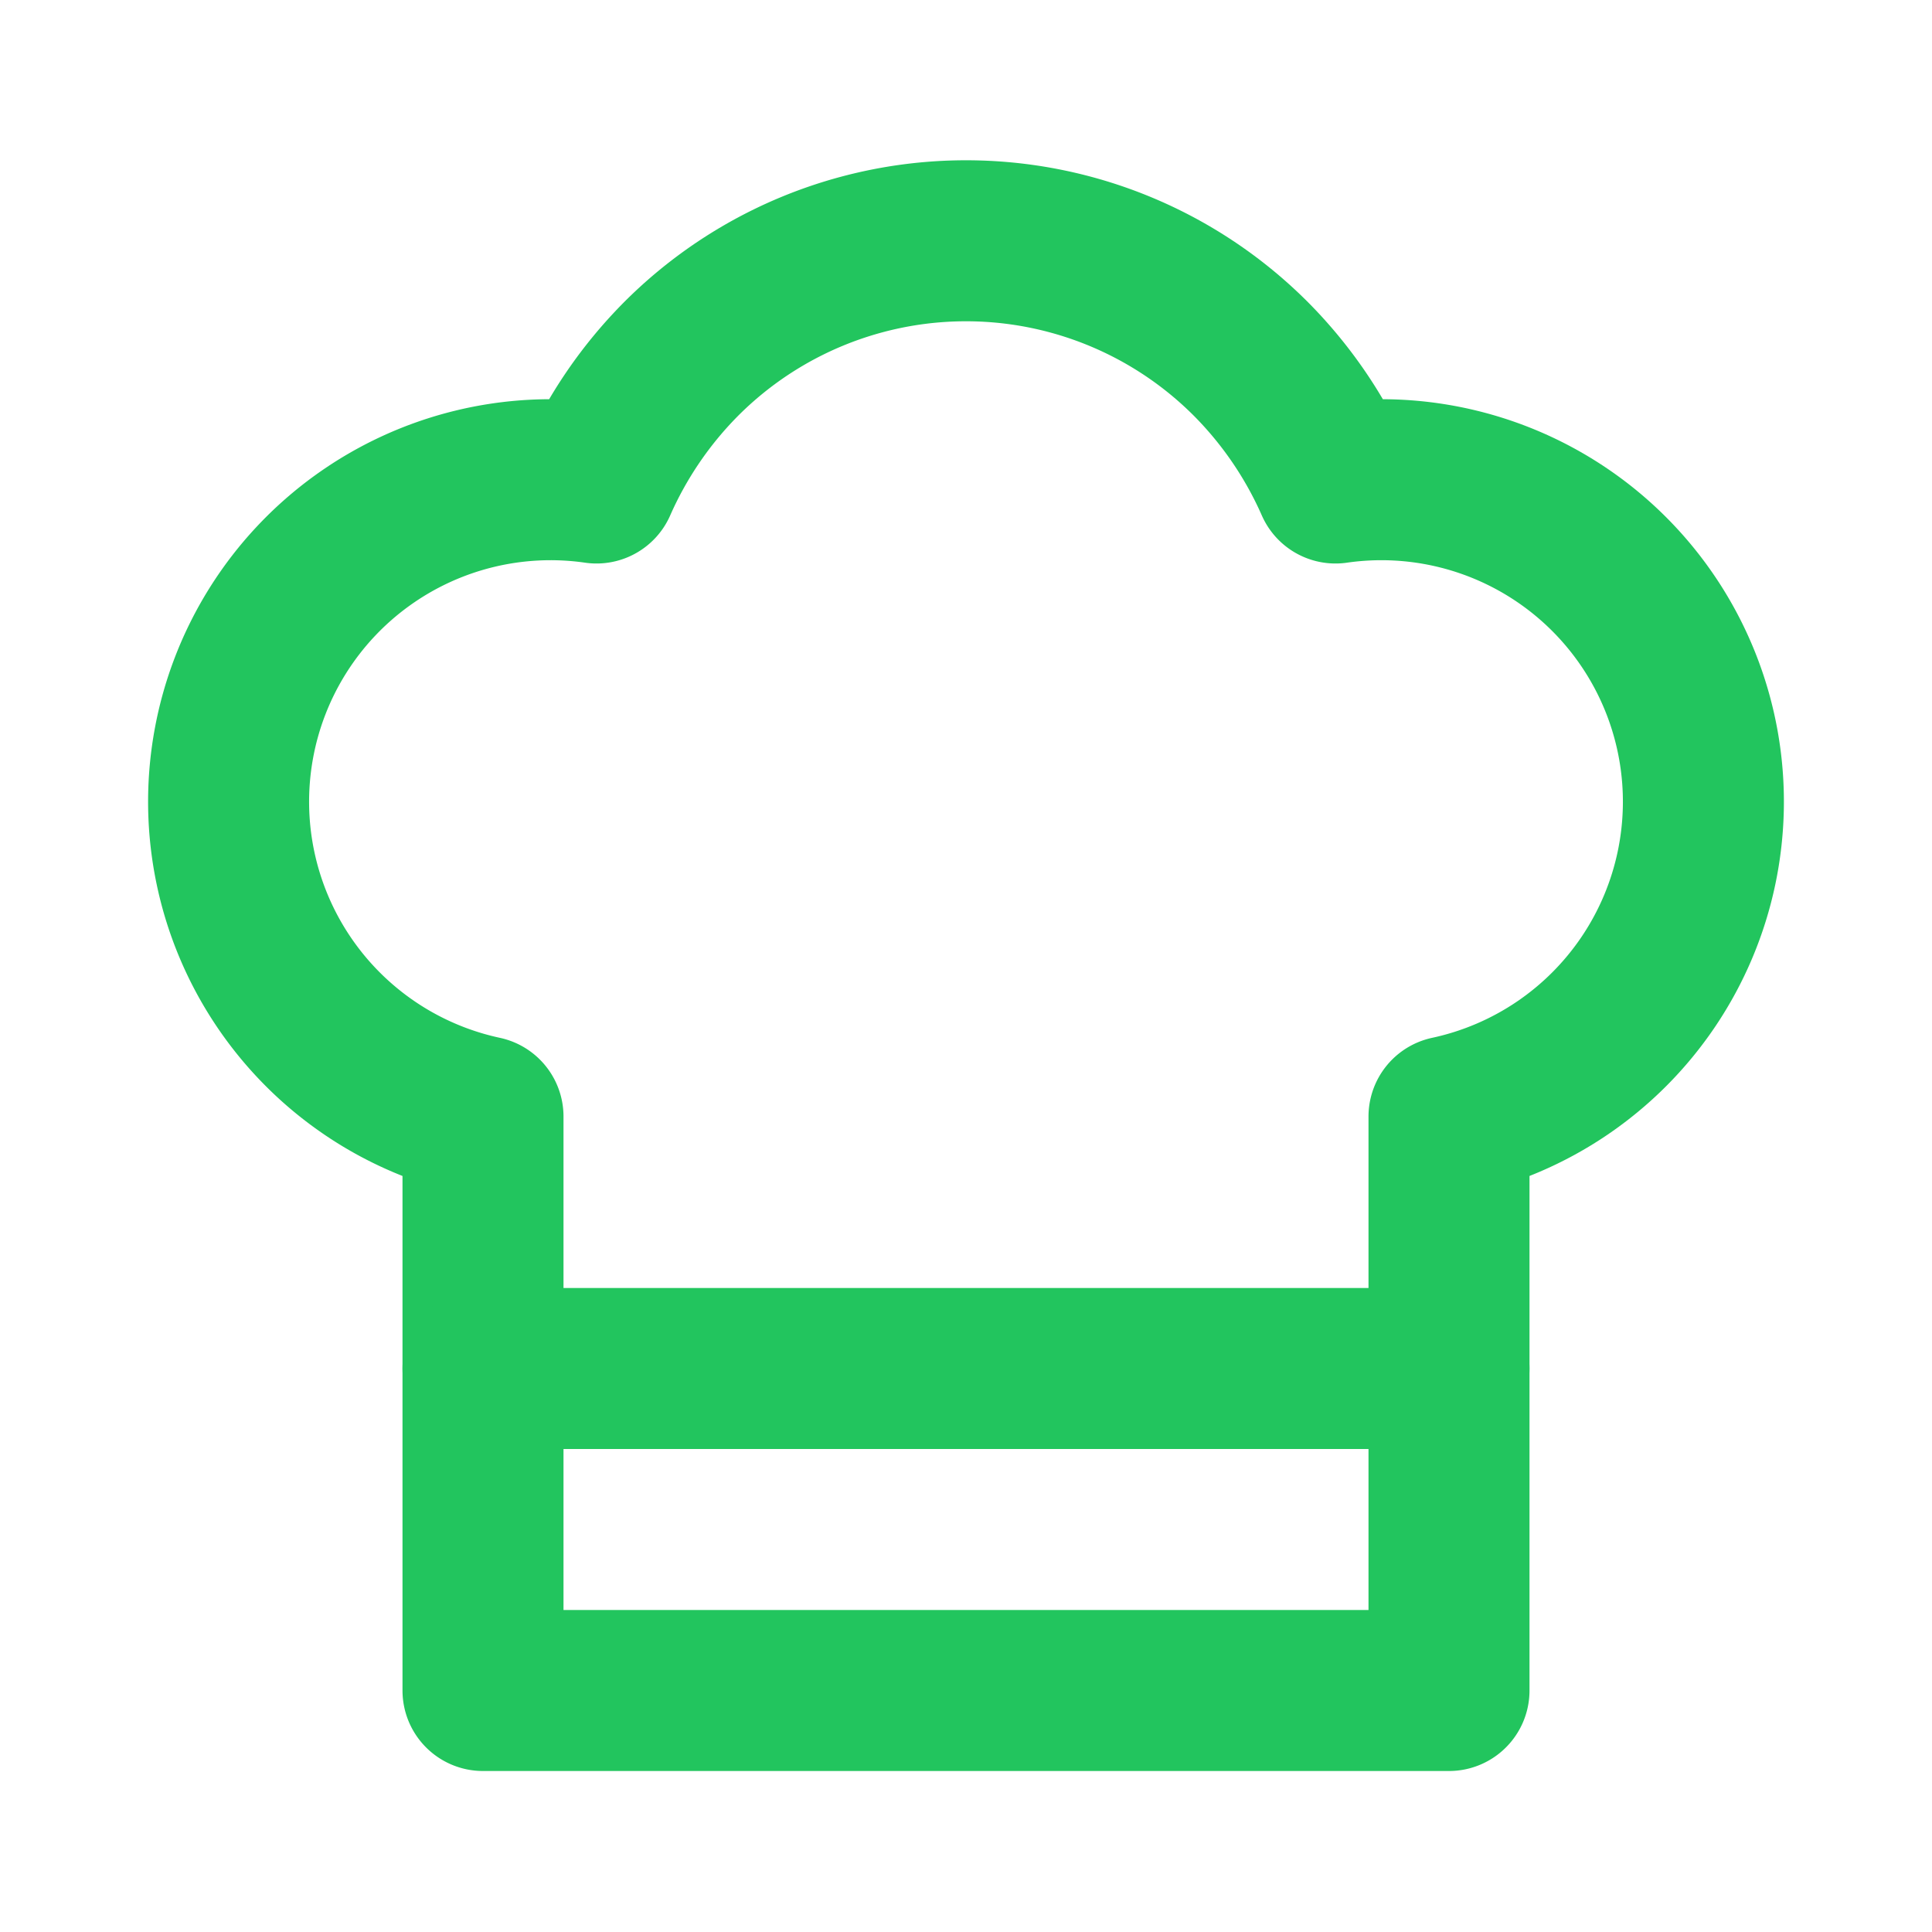
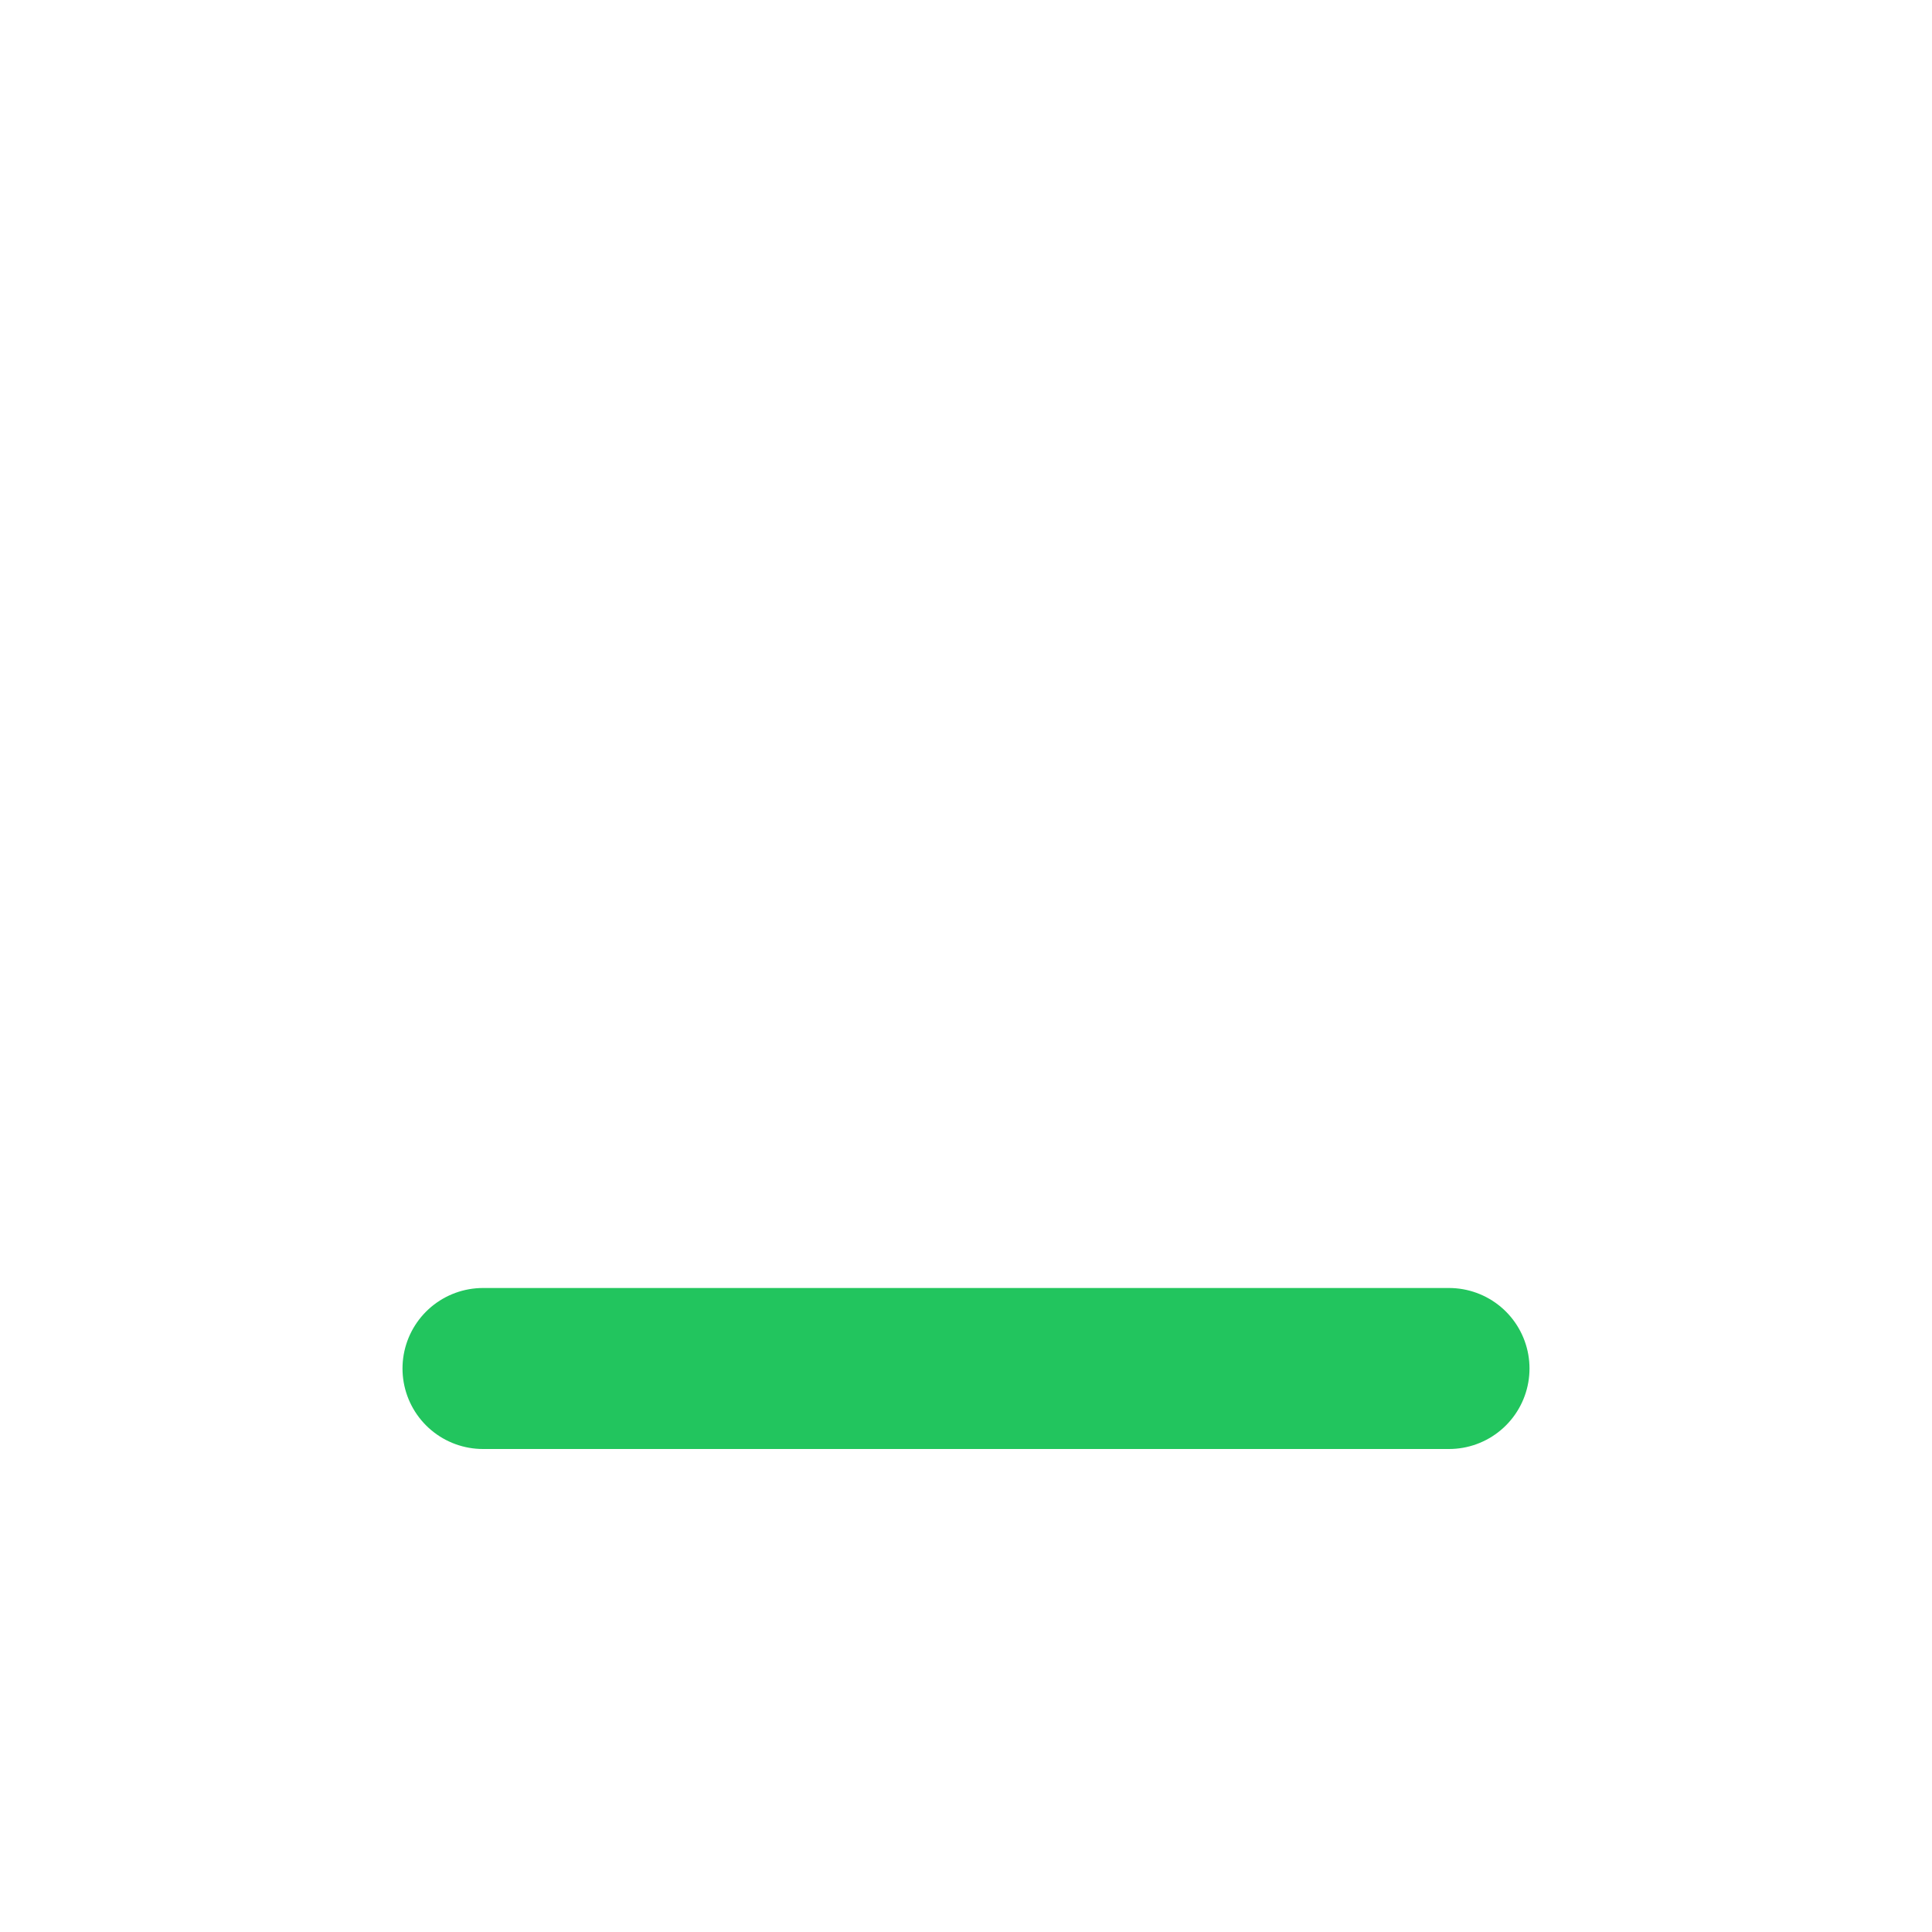
<svg xmlns="http://www.w3.org/2000/svg" width="32" height="32" viewBox="0 0 24 24" fill="none">
-   <path d="M6 13.87A4 4 0 0 1 7.41 6a5.11 5.11 0 0 1 1.05-1.54 5 5 0 0 1 7.08 0A5.11 5.11 0 0 1 16.59 6 4 4 0 0 1 18 13.87V21H6V13.87Z" stroke="#22c55e" stroke-width="2" stroke-linecap="round" stroke-linejoin="round" />
  <line x1="6" y1="17" x2="18" y2="17" stroke="#22c55e" stroke-width="2" stroke-linecap="round" />
</svg>